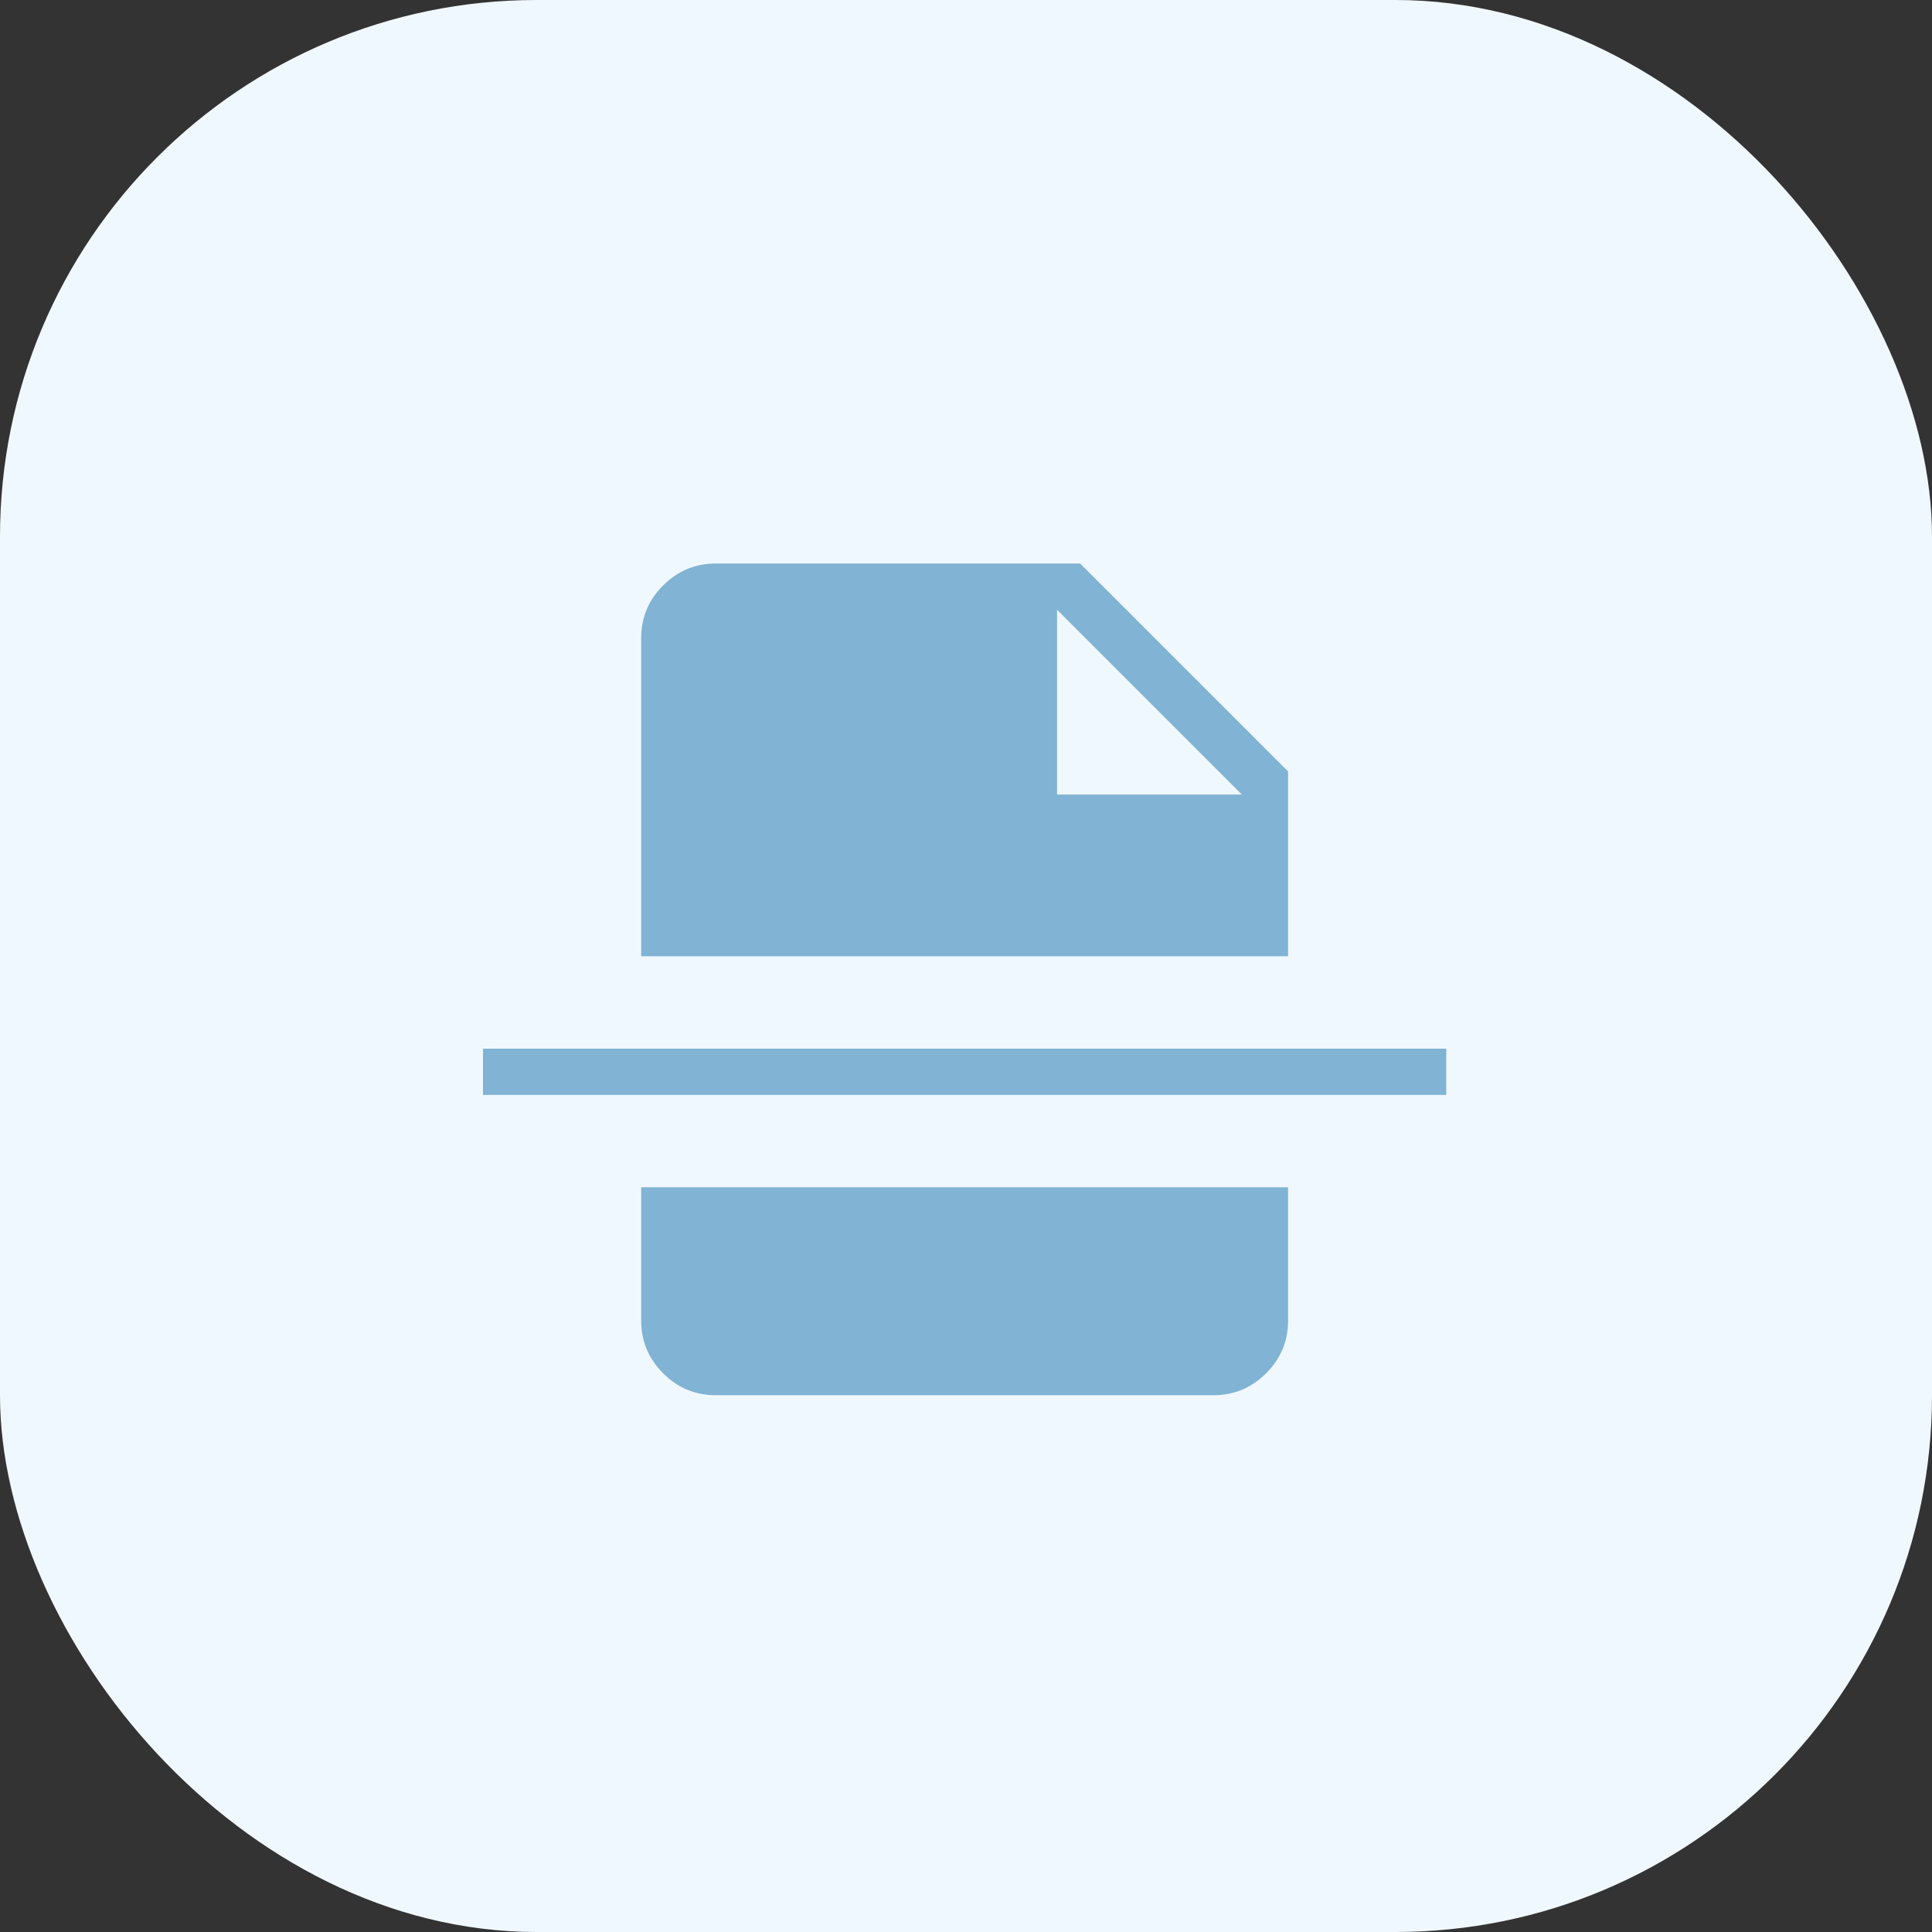
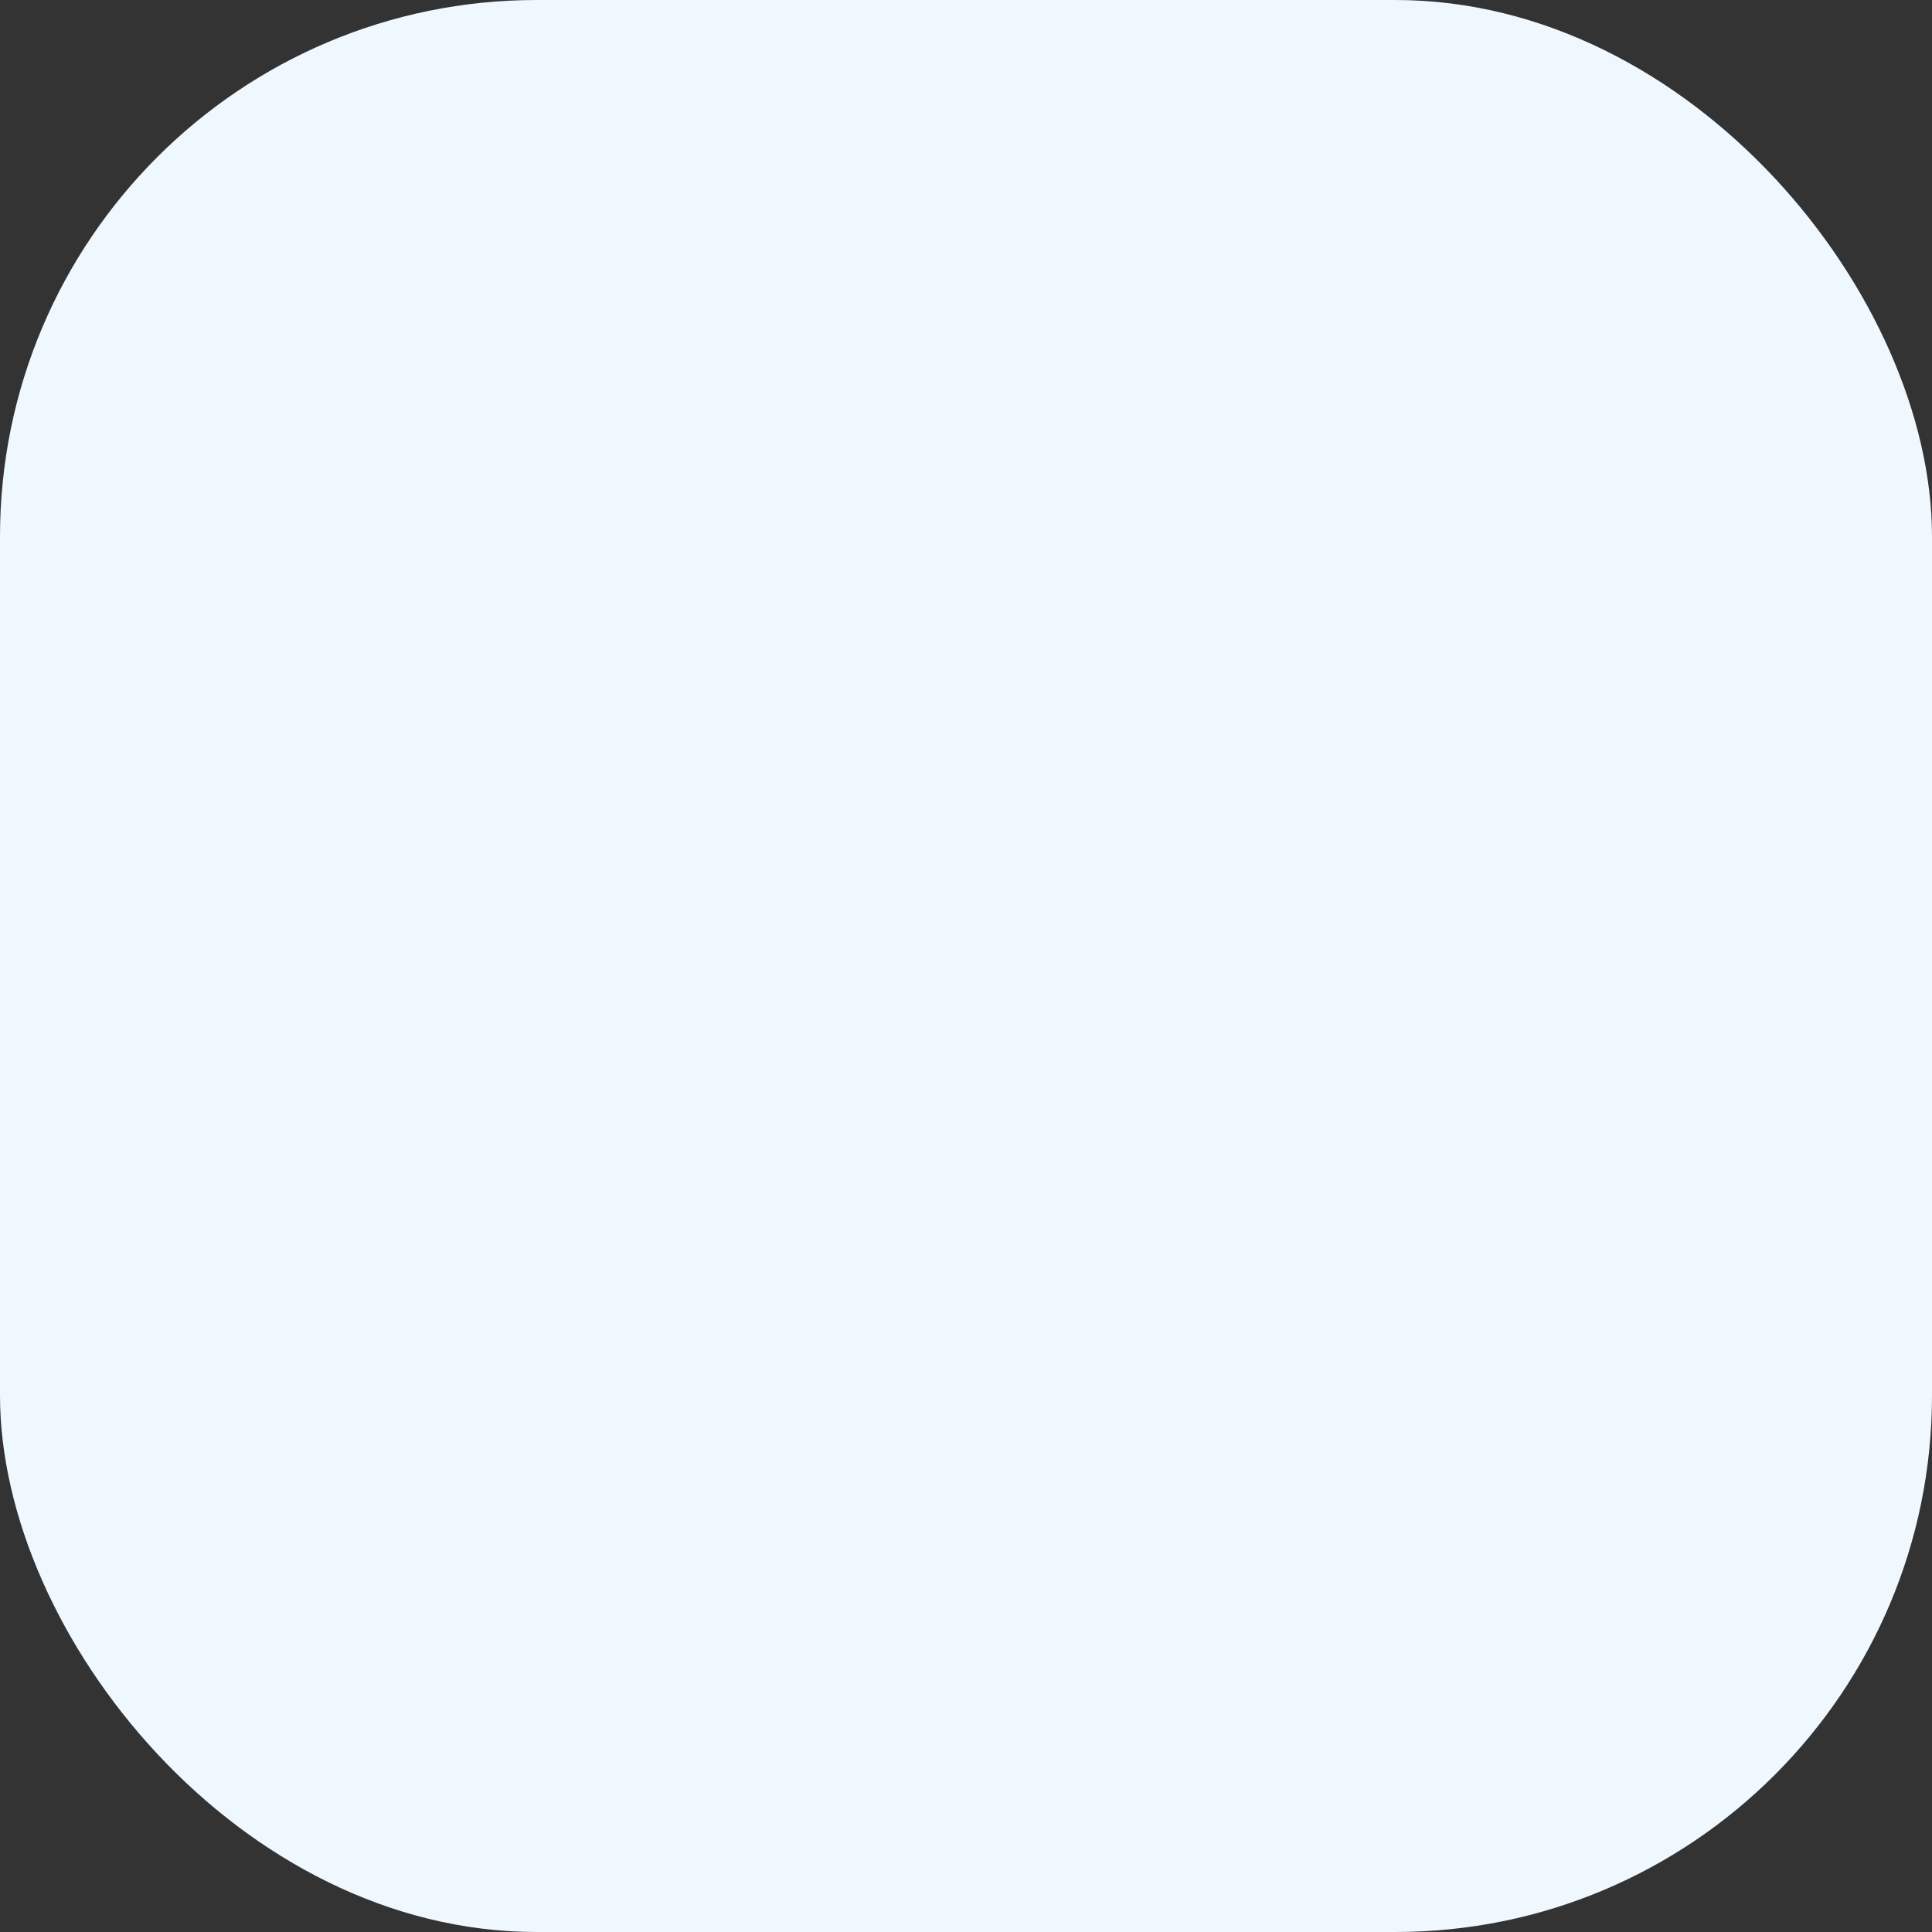
<svg xmlns="http://www.w3.org/2000/svg" width="72.0" height="72.0" preserveAspectRatio="xMinYMin meet" viewBox="0 0 72 72" version="1.0" fill-rule="evenodd">
  <rect x="0" y="0" width="72" height="72" fill="#333333" stroke="none" />
  <title>...</title>
  <desc>...</desc>
  <g id="group" transform="scale(1,-1) translate(0,-72)" clip="0 0 72 72">
    <g transform="">
      <g transform=" matrix(1,0,0,-1,0,72)">
        <rect x="0.0" y="0.0" width="72.0" height="72.0" rx="20.0" ry="20.0" style="stroke: none; stroke-linecap: butt; stroke-width: 1; fill: rgb(94%,97%,100%); fill-rule: evenodd;" />
        <g transform="">
-           <path d="M 39.393 29.61 L 46.281 29.61 L 39.393 22.722 L 39.393 29.61 Z M 26.677 51.996 C 25.912 51.996 25.257 51.724 24.712 51.178 C 24.168 50.633 23.896 49.979 23.895 49.217 L 23.895 44.247 L 48.003 44.247 L 48.003 49.215 C 48.003 49.98 47.73 50.634 47.185 51.178 C 46.64 51.723 45.985 51.995 45.222 51.996 L 26.677 51.996 Z M 18 40.803 L 18 39.081 L 53.897 39.081 L 53.897 40.803 L 18 40.803 Z M 23.895 35.637 L 23.895 23.783 C 23.895 23.017 24.167 22.362 24.712 21.818 C 25.258 21.274 25.912 21.001 26.676 21 L 40.254 21 L 48.003 28.749 L 48.003 35.637 L 23.895 35.637 Z " style="stroke: none; stroke-linecap: butt; stroke-width: 1; fill: rgb(50%,70%,83%); fill-rule: evenodd;" />
-         </g>
+           </g>
      </g>
    </g>
  </g>
</svg>